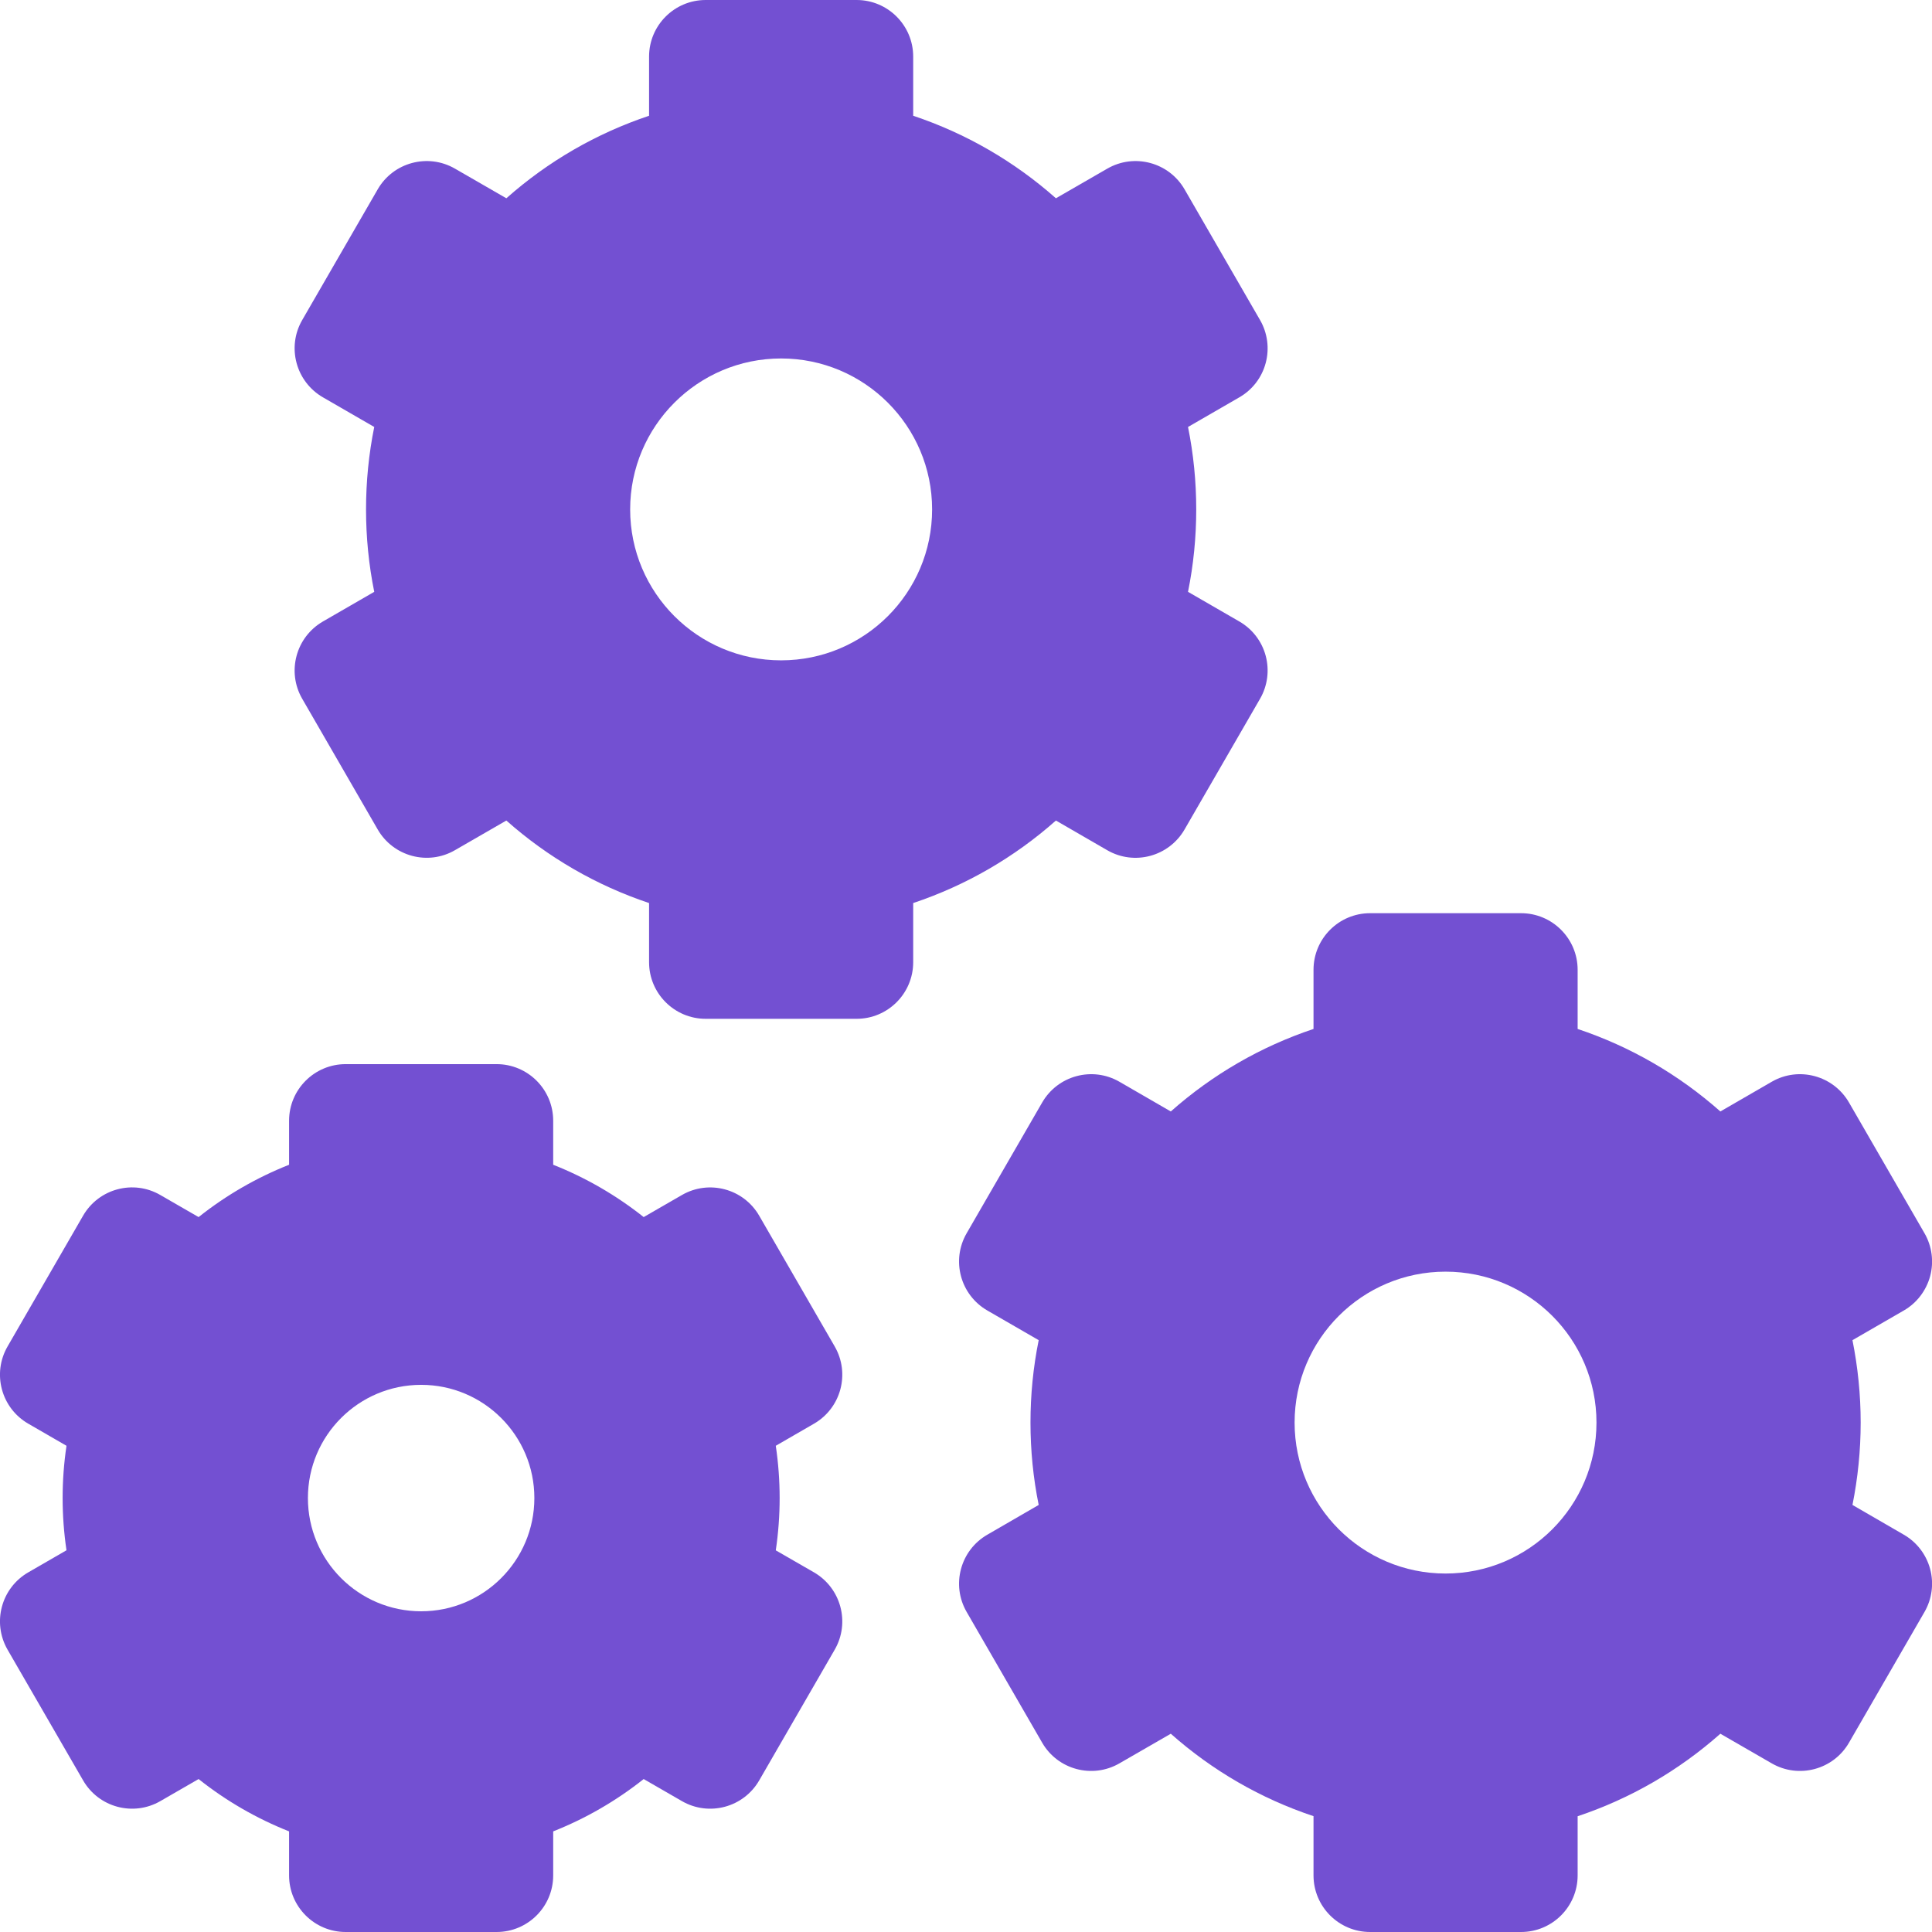
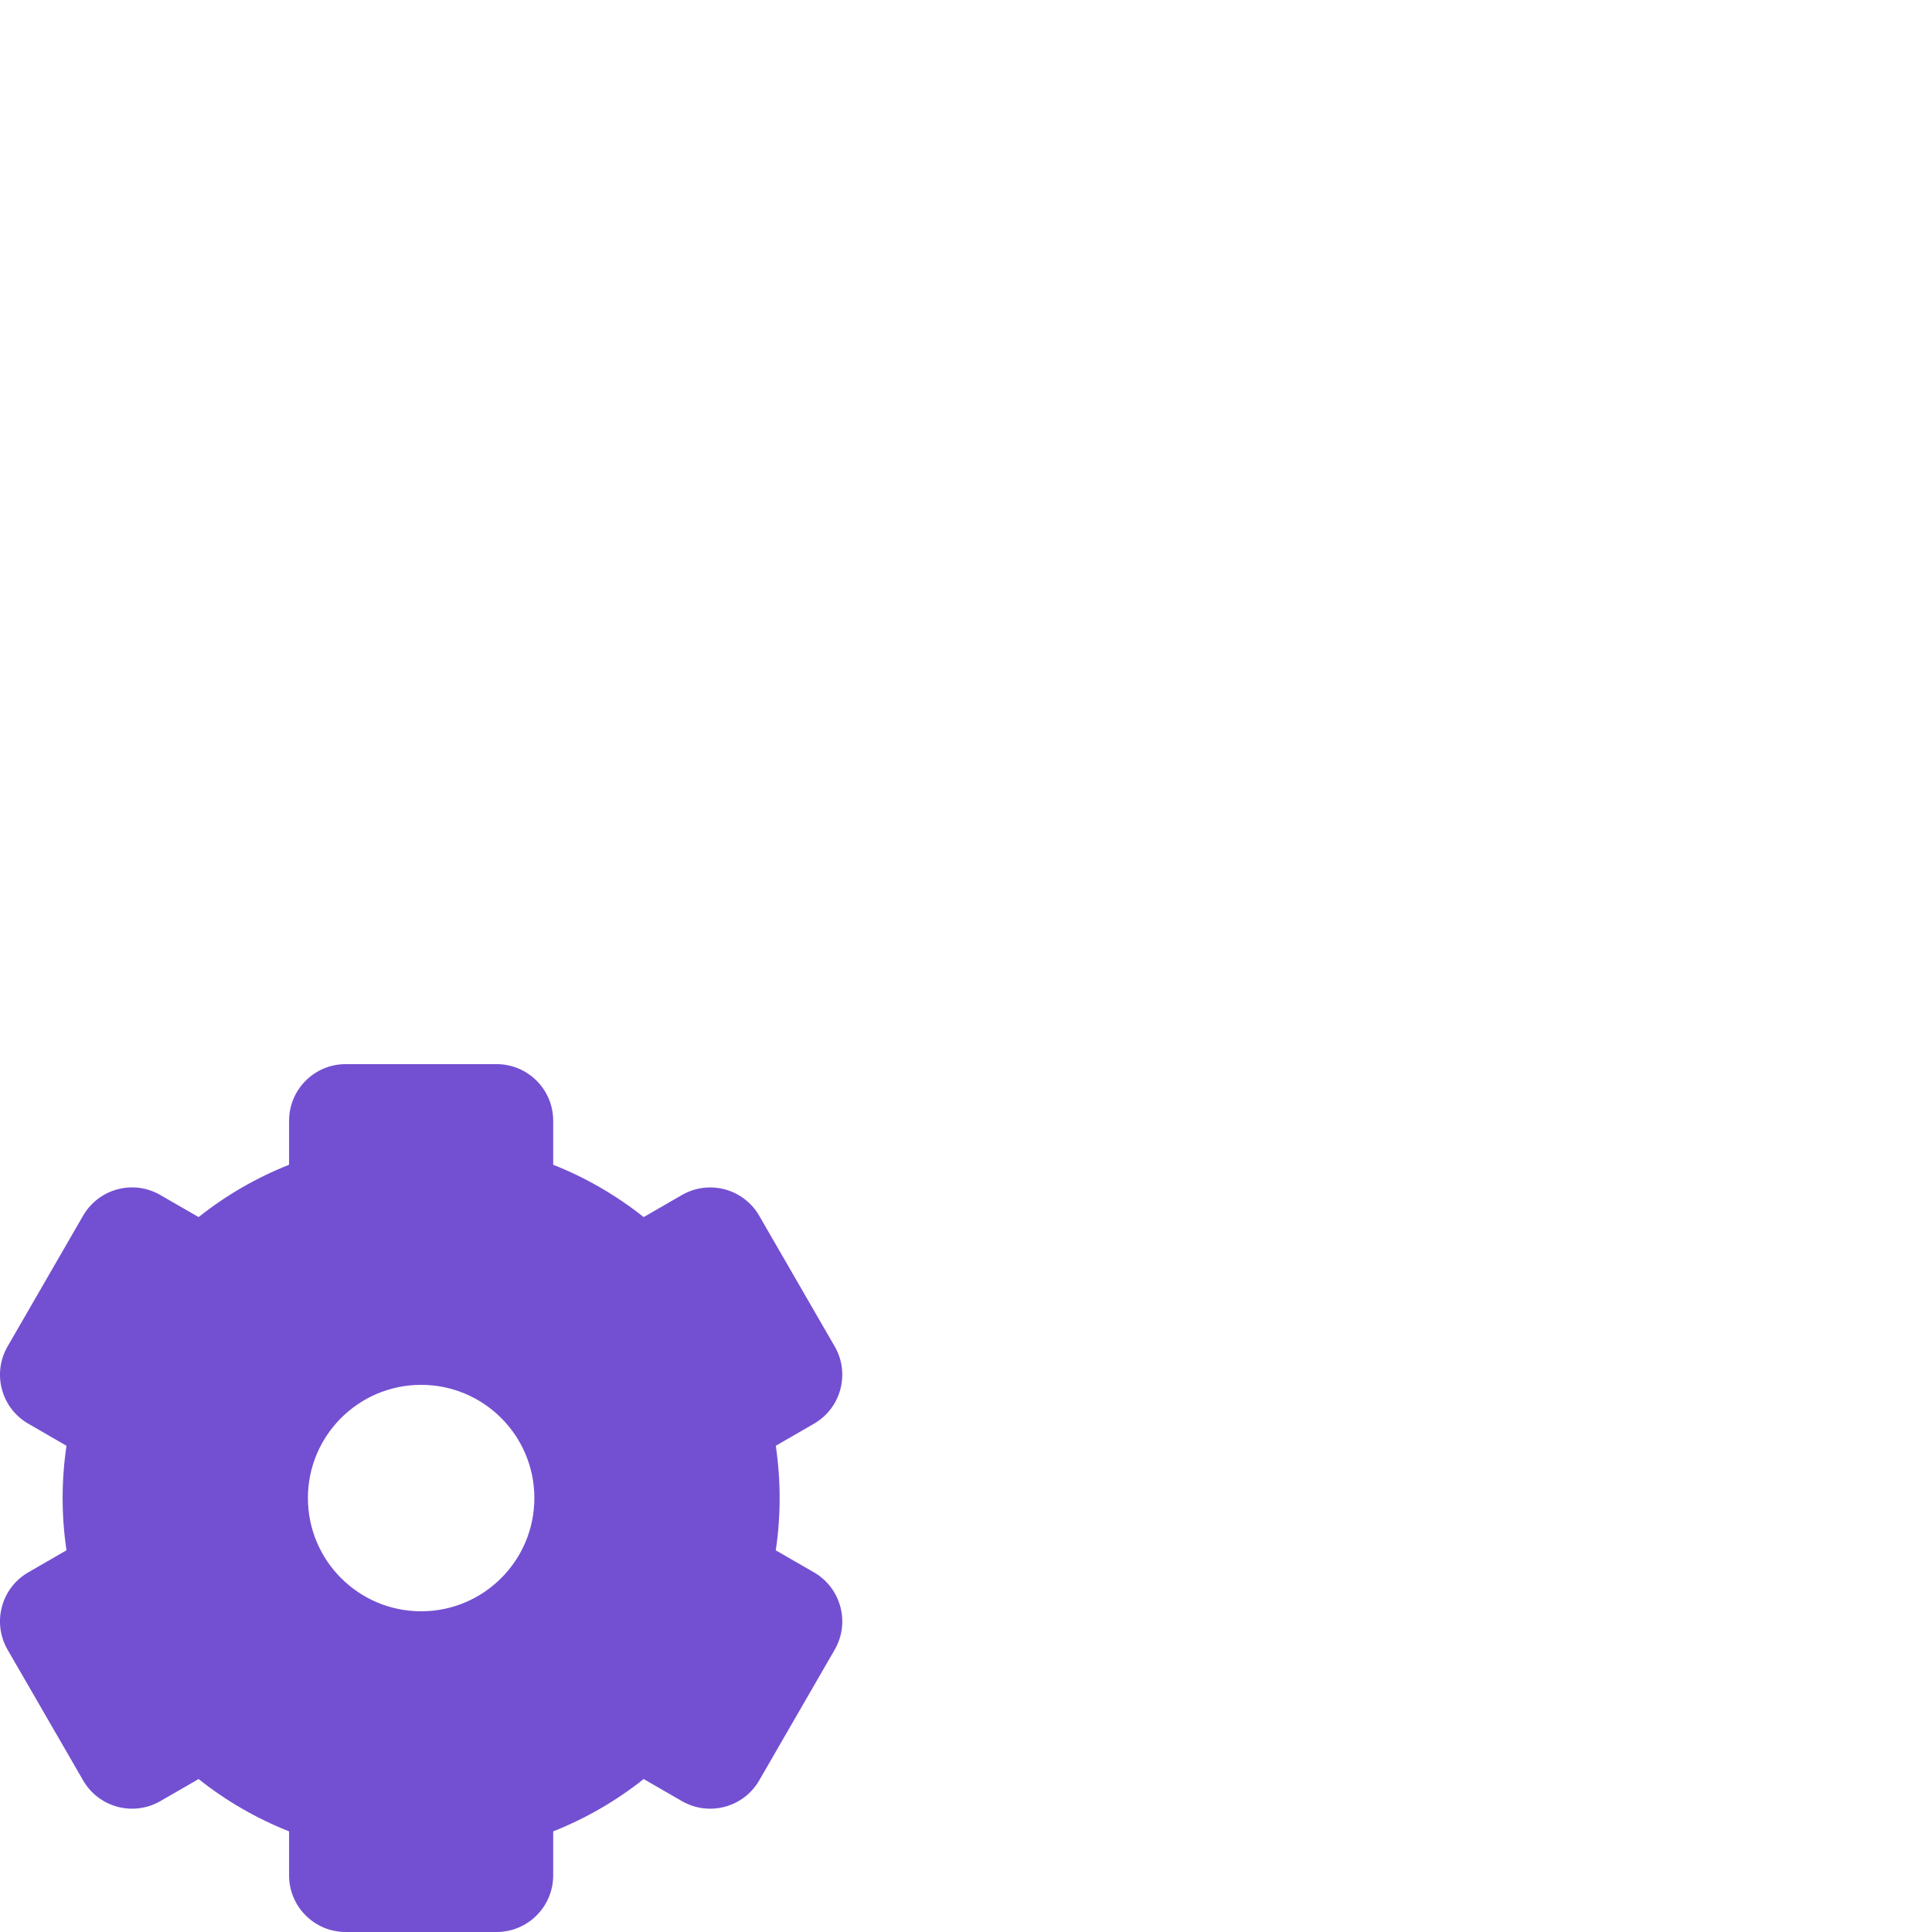
<svg xmlns="http://www.w3.org/2000/svg" width="24" height="24" viewBox="0 0 24 24" fill="none">
-   <path d="M13.755 10.562C14.091 10.756 14.521 10.64 14.715 10.304L15.653 8.68C15.746 8.519 15.771 8.327 15.723 8.147C15.675 7.967 15.557 7.813 15.395 7.72L14.758 7.352C14.826 7.016 14.86 6.674 14.86 6.328C14.86 5.983 14.826 5.64 14.758 5.304L15.395 4.936C15.557 4.843 15.675 4.69 15.723 4.509C15.771 4.329 15.746 4.137 15.653 3.976L14.715 2.352C14.521 2.016 14.091 1.901 13.755 2.095L13.117 2.463C12.599 2.004 11.999 1.657 11.344 1.438V0.703C11.344 0.315 11.029 0 10.641 0H8.766C8.378 0 8.063 0.315 8.063 0.703V1.438C7.408 1.657 6.808 2.004 6.29 2.463L5.652 2.095C5.316 1.901 4.886 2.016 4.692 2.352L3.754 3.976C3.56 4.312 3.676 4.742 4.012 4.936L4.649 5.304C4.581 5.64 4.547 5.983 4.547 6.328C4.547 6.673 4.581 7.016 4.649 7.352L4.012 7.72C3.676 7.914 3.56 8.344 3.754 8.68L4.692 10.304C4.886 10.64 5.316 10.756 5.652 10.561L6.29 10.193C6.808 10.652 7.408 10.999 8.063 11.218V11.953C8.063 12.341 8.378 12.656 8.766 12.656H10.641C11.029 12.656 11.344 12.341 11.344 11.953V11.218C11.999 10.999 12.599 10.652 13.117 10.193L13.755 10.562ZM9.703 8.203C8.668 8.203 7.828 7.364 7.828 6.328C7.828 5.293 8.668 4.453 9.703 4.453C10.739 4.453 11.579 5.293 11.579 6.328C11.579 7.364 10.739 8.203 9.703 8.203Z" fill="#7350D2" />
-   <path d="M23.649 19.064L23.012 18.695C23.079 18.36 23.114 18.017 23.114 17.672C23.114 17.326 23.079 16.984 23.012 16.648L23.649 16.28C23.811 16.187 23.928 16.033 23.977 15.853C24.025 15.673 24 15.481 23.907 15.32L22.969 13.696C22.775 13.36 22.345 13.244 22.009 13.438L21.371 13.807C20.853 13.348 20.253 13.001 19.598 12.782V12.047C19.598 11.659 19.283 11.344 18.895 11.344H17.02C16.632 11.344 16.317 11.659 16.317 12.047V12.782C15.662 13.001 15.062 13.348 14.544 13.807L13.906 13.438C13.57 13.244 13.14 13.36 12.946 13.696L12.008 15.32C11.814 15.656 11.929 16.086 12.266 16.28L12.903 16.648C12.835 16.984 12.801 17.326 12.801 17.672C12.801 18.017 12.835 18.36 12.903 18.695L12.266 19.064C11.929 19.258 11.814 19.688 12.008 20.024L12.946 21.648C13.14 21.984 13.57 22.099 13.906 21.905L14.544 21.537C15.062 21.996 15.662 22.343 16.317 22.561V23.297C16.317 23.685 16.632 24 17.02 24H18.895C19.283 24 19.598 23.685 19.598 23.297V22.562C20.253 22.343 20.853 21.996 21.371 21.537L22.009 21.905C22.345 22.099 22.775 21.984 22.969 21.648L23.907 20.024C24 19.863 24.025 19.671 23.977 19.491C23.928 19.31 23.811 19.157 23.649 19.064ZM17.957 19.547C16.922 19.547 16.082 18.707 16.082 17.672C16.082 16.636 16.922 15.797 17.957 15.797C18.993 15.797 19.832 16.636 19.832 17.672C19.832 18.707 18.993 19.547 17.957 19.547Z" fill="#7350D2" />
  <path d="M10.369 16.726L9.431 15.102C9.237 14.766 8.807 14.651 8.471 14.845L7.996 15.119C7.655 14.848 7.276 14.629 6.872 14.469V13.922C6.872 13.534 6.557 13.219 6.169 13.219H4.294C3.906 13.219 3.591 13.534 3.591 13.922V14.469C3.187 14.629 2.808 14.848 2.467 15.119L1.992 14.845C1.656 14.65 1.226 14.766 1.032 15.102L0.094 16.726C-0.1 17.062 0.015 17.492 0.352 17.686L0.826 17.96C0.794 18.175 0.778 18.392 0.778 18.609C0.778 18.826 0.794 19.043 0.826 19.258L0.352 19.532C0.015 19.726 -0.1 20.156 0.094 20.493L1.032 22.116C1.226 22.453 1.656 22.568 1.992 22.374L2.467 22.1C2.808 22.371 3.187 22.59 3.591 22.75V23.297C3.591 23.685 3.906 24 4.294 24H6.169C6.557 24 6.872 23.685 6.872 23.297V22.75C7.276 22.59 7.655 22.371 7.996 22.1L8.471 22.374C8.807 22.568 9.237 22.453 9.431 22.117L10.369 20.493C10.563 20.157 10.448 19.727 10.111 19.532L9.637 19.259C9.669 19.044 9.685 18.826 9.685 18.609C9.685 18.392 9.669 18.175 9.637 17.96L10.111 17.686C10.448 17.492 10.563 17.062 10.369 16.726ZM5.232 20.016C4.455 20.016 3.825 19.386 3.825 18.609C3.825 17.833 4.455 17.203 5.232 17.203C6.008 17.203 6.638 17.833 6.638 18.609C6.638 19.386 6.008 20.016 5.232 20.016Z" fill="#7350D2" />
</svg>